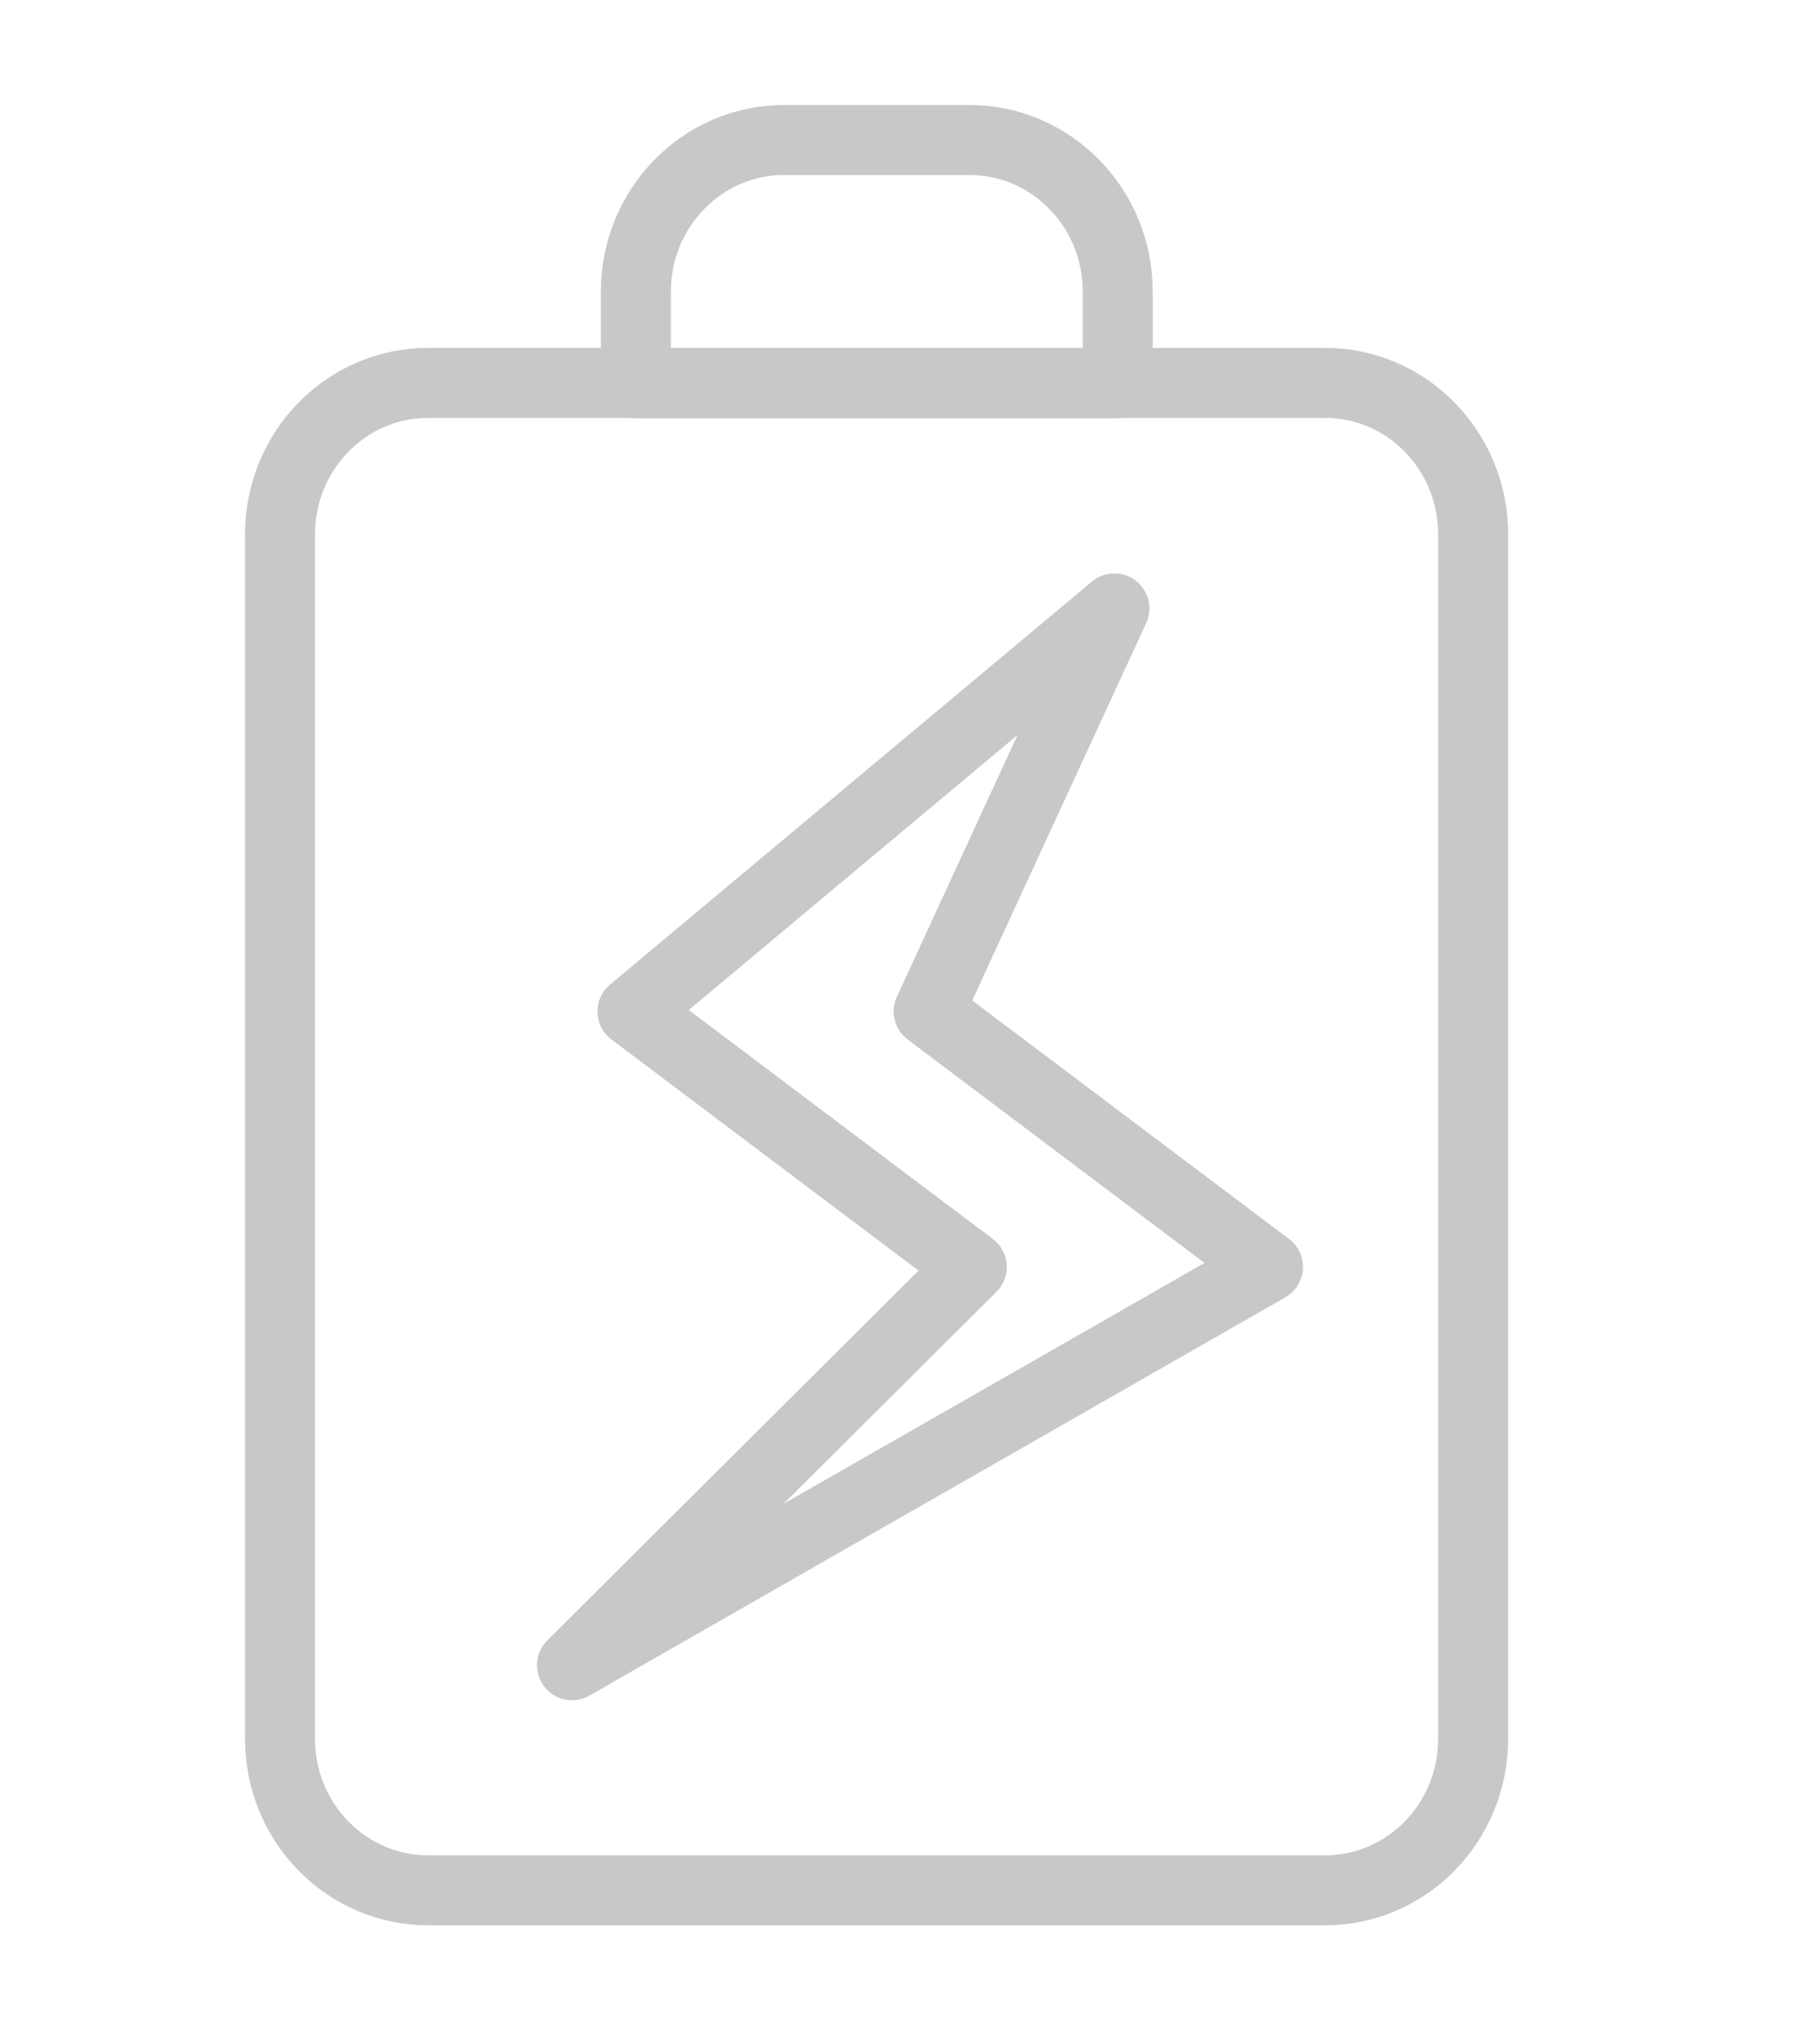
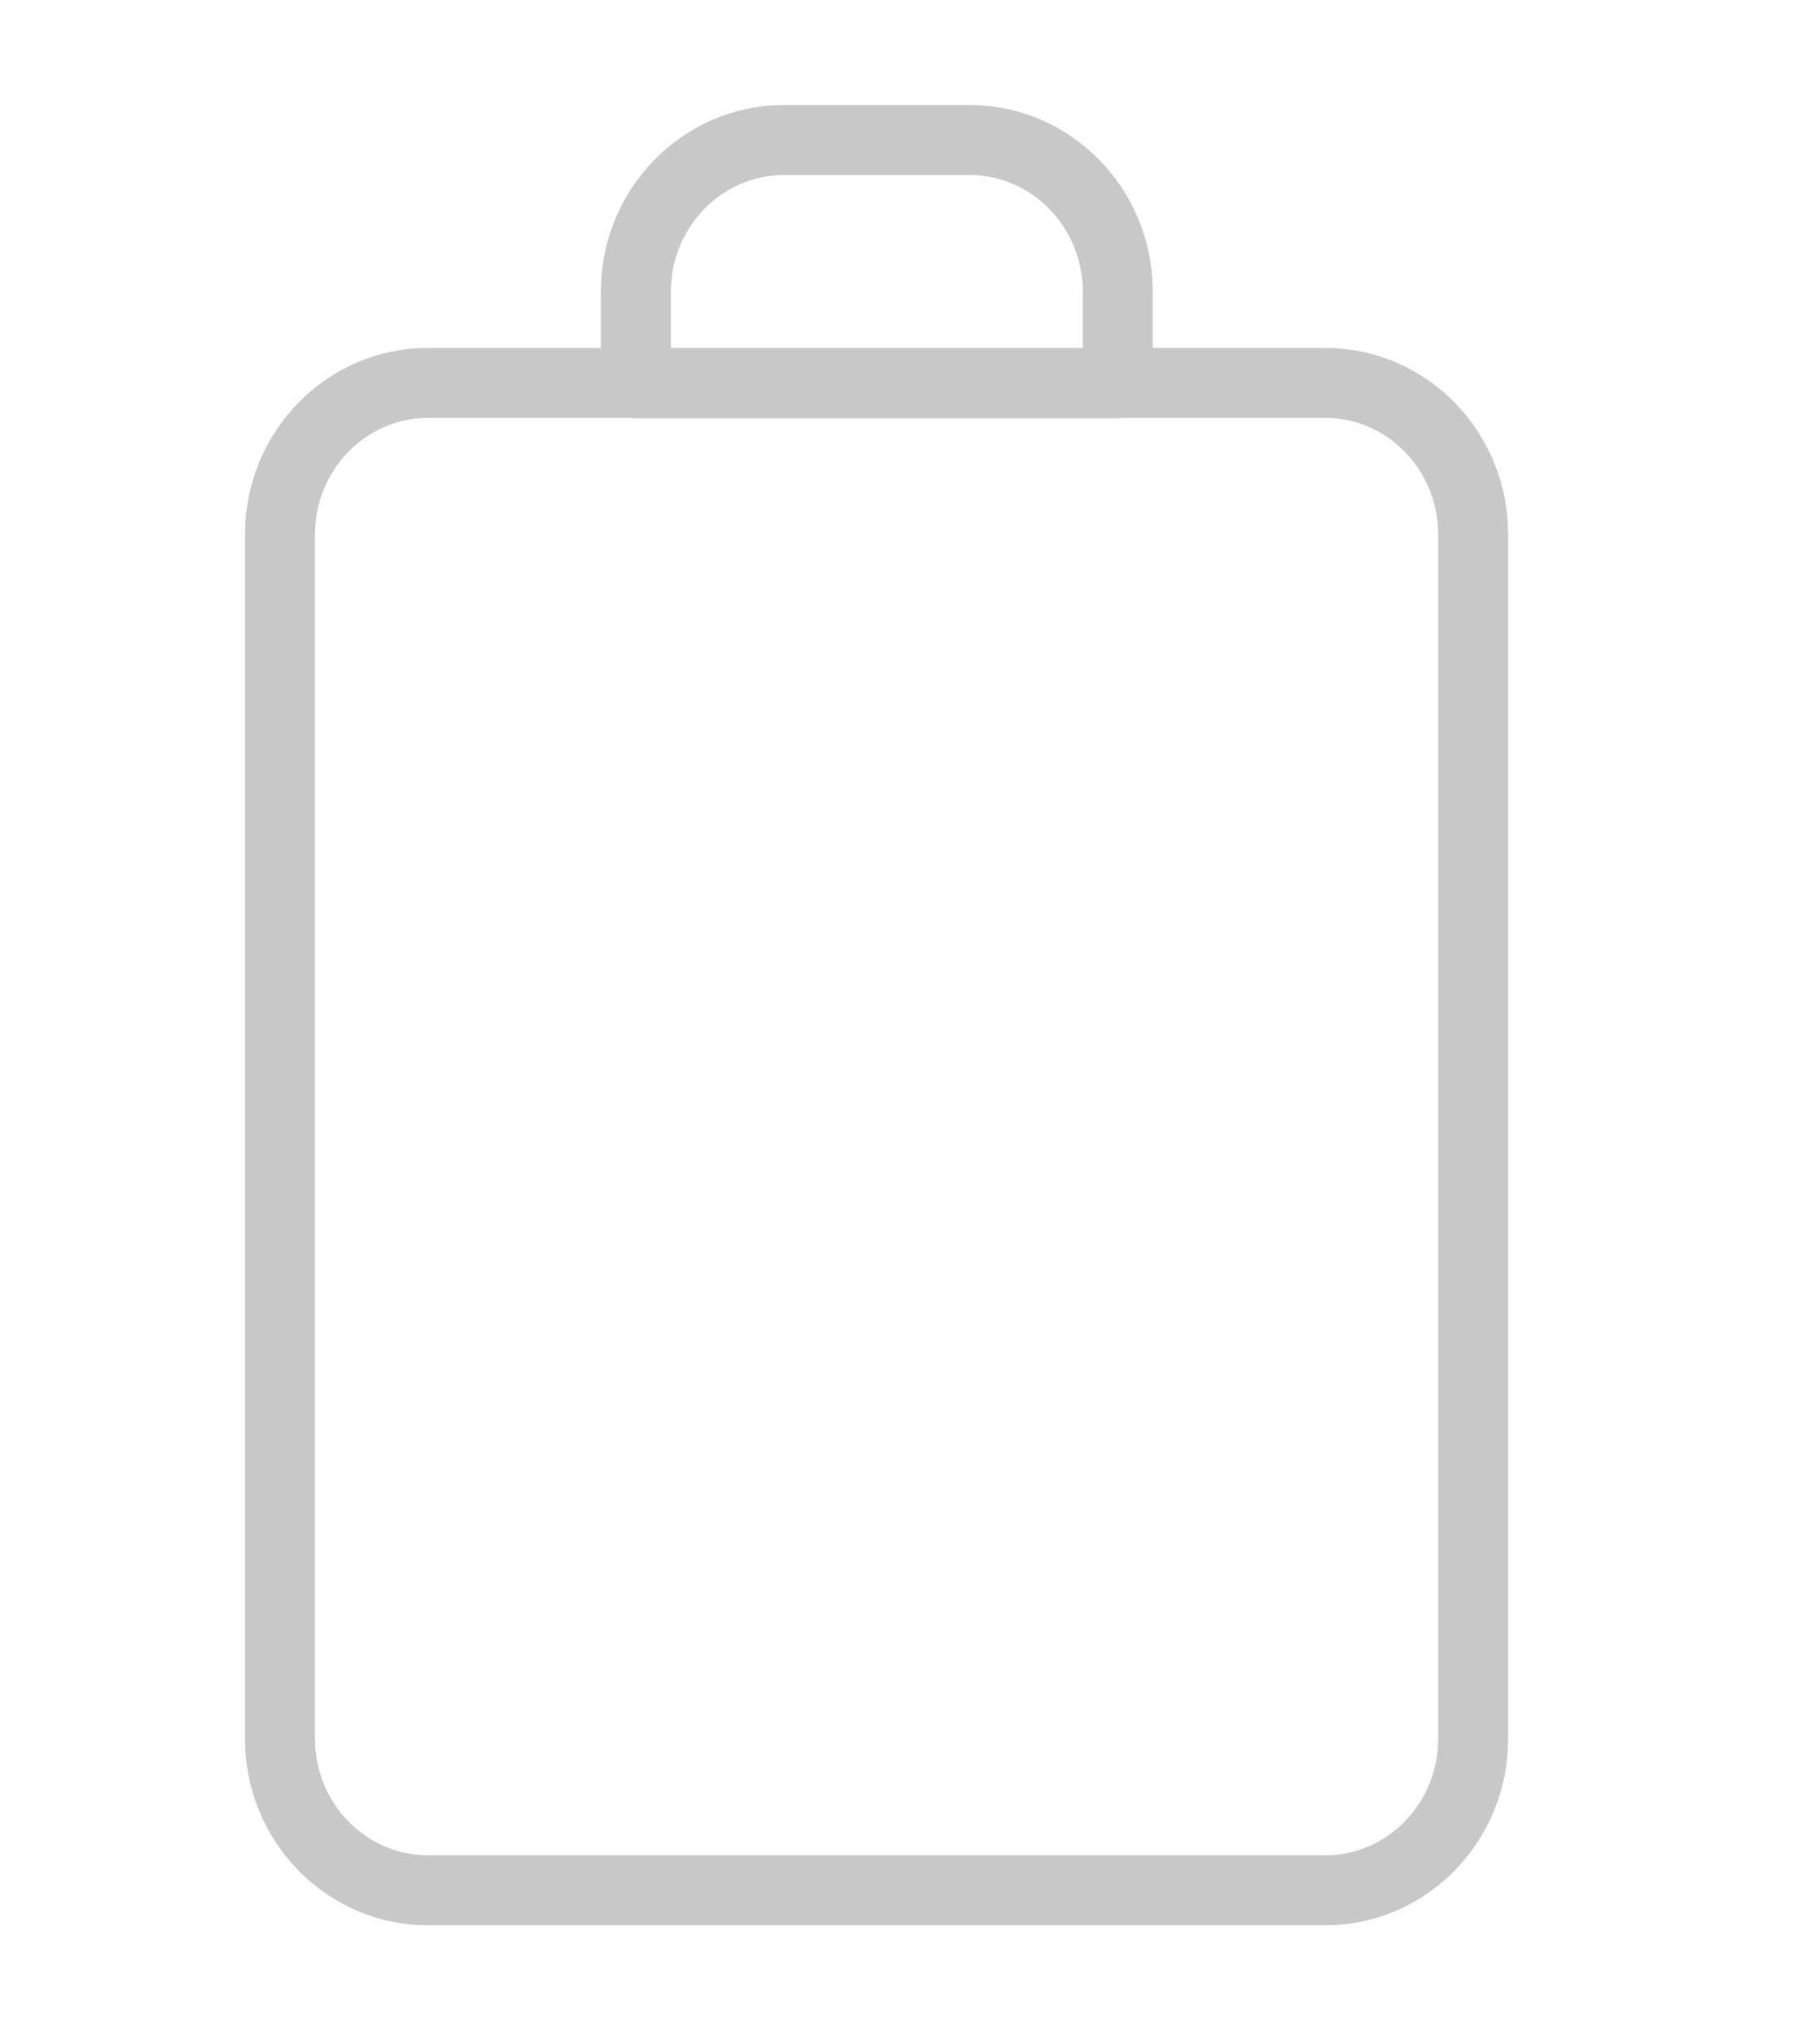
<svg xmlns="http://www.w3.org/2000/svg" fill="none" viewBox="0 0 26 29" height="29" width="26">
  <path stroke-linejoin="round" stroke-linecap="round" stroke="#C8C8C8" d="M18.93 5.469H6.116C4.947 5.469 4 6.438 4 7.633V24.836C4 26.031 4.947 27 6.116 27H18.93C20.098 27 21.045 26.031 21.045 24.836V7.633C21.045 6.438 20.098 5.469 18.93 5.469Z" />
  <path stroke-linejoin="round" stroke-linecap="round" stroke="#C8C8C8" d="M11.193 2H13.853C15.019 2 15.968 2.971 15.968 4.164V5.475H9.084V4.164C9.084 2.971 10.033 2 11.199 2H11.193Z" />
-   <path stroke-linejoin="round" stroke-linecap="round" stroke="#C8C8C8" d="M15.92 8.69L9.035 14.447L13.883 18.096L8.171 23.785L18.114 18.096L13.266 14.447L15.92 8.69Z" />
</svg>